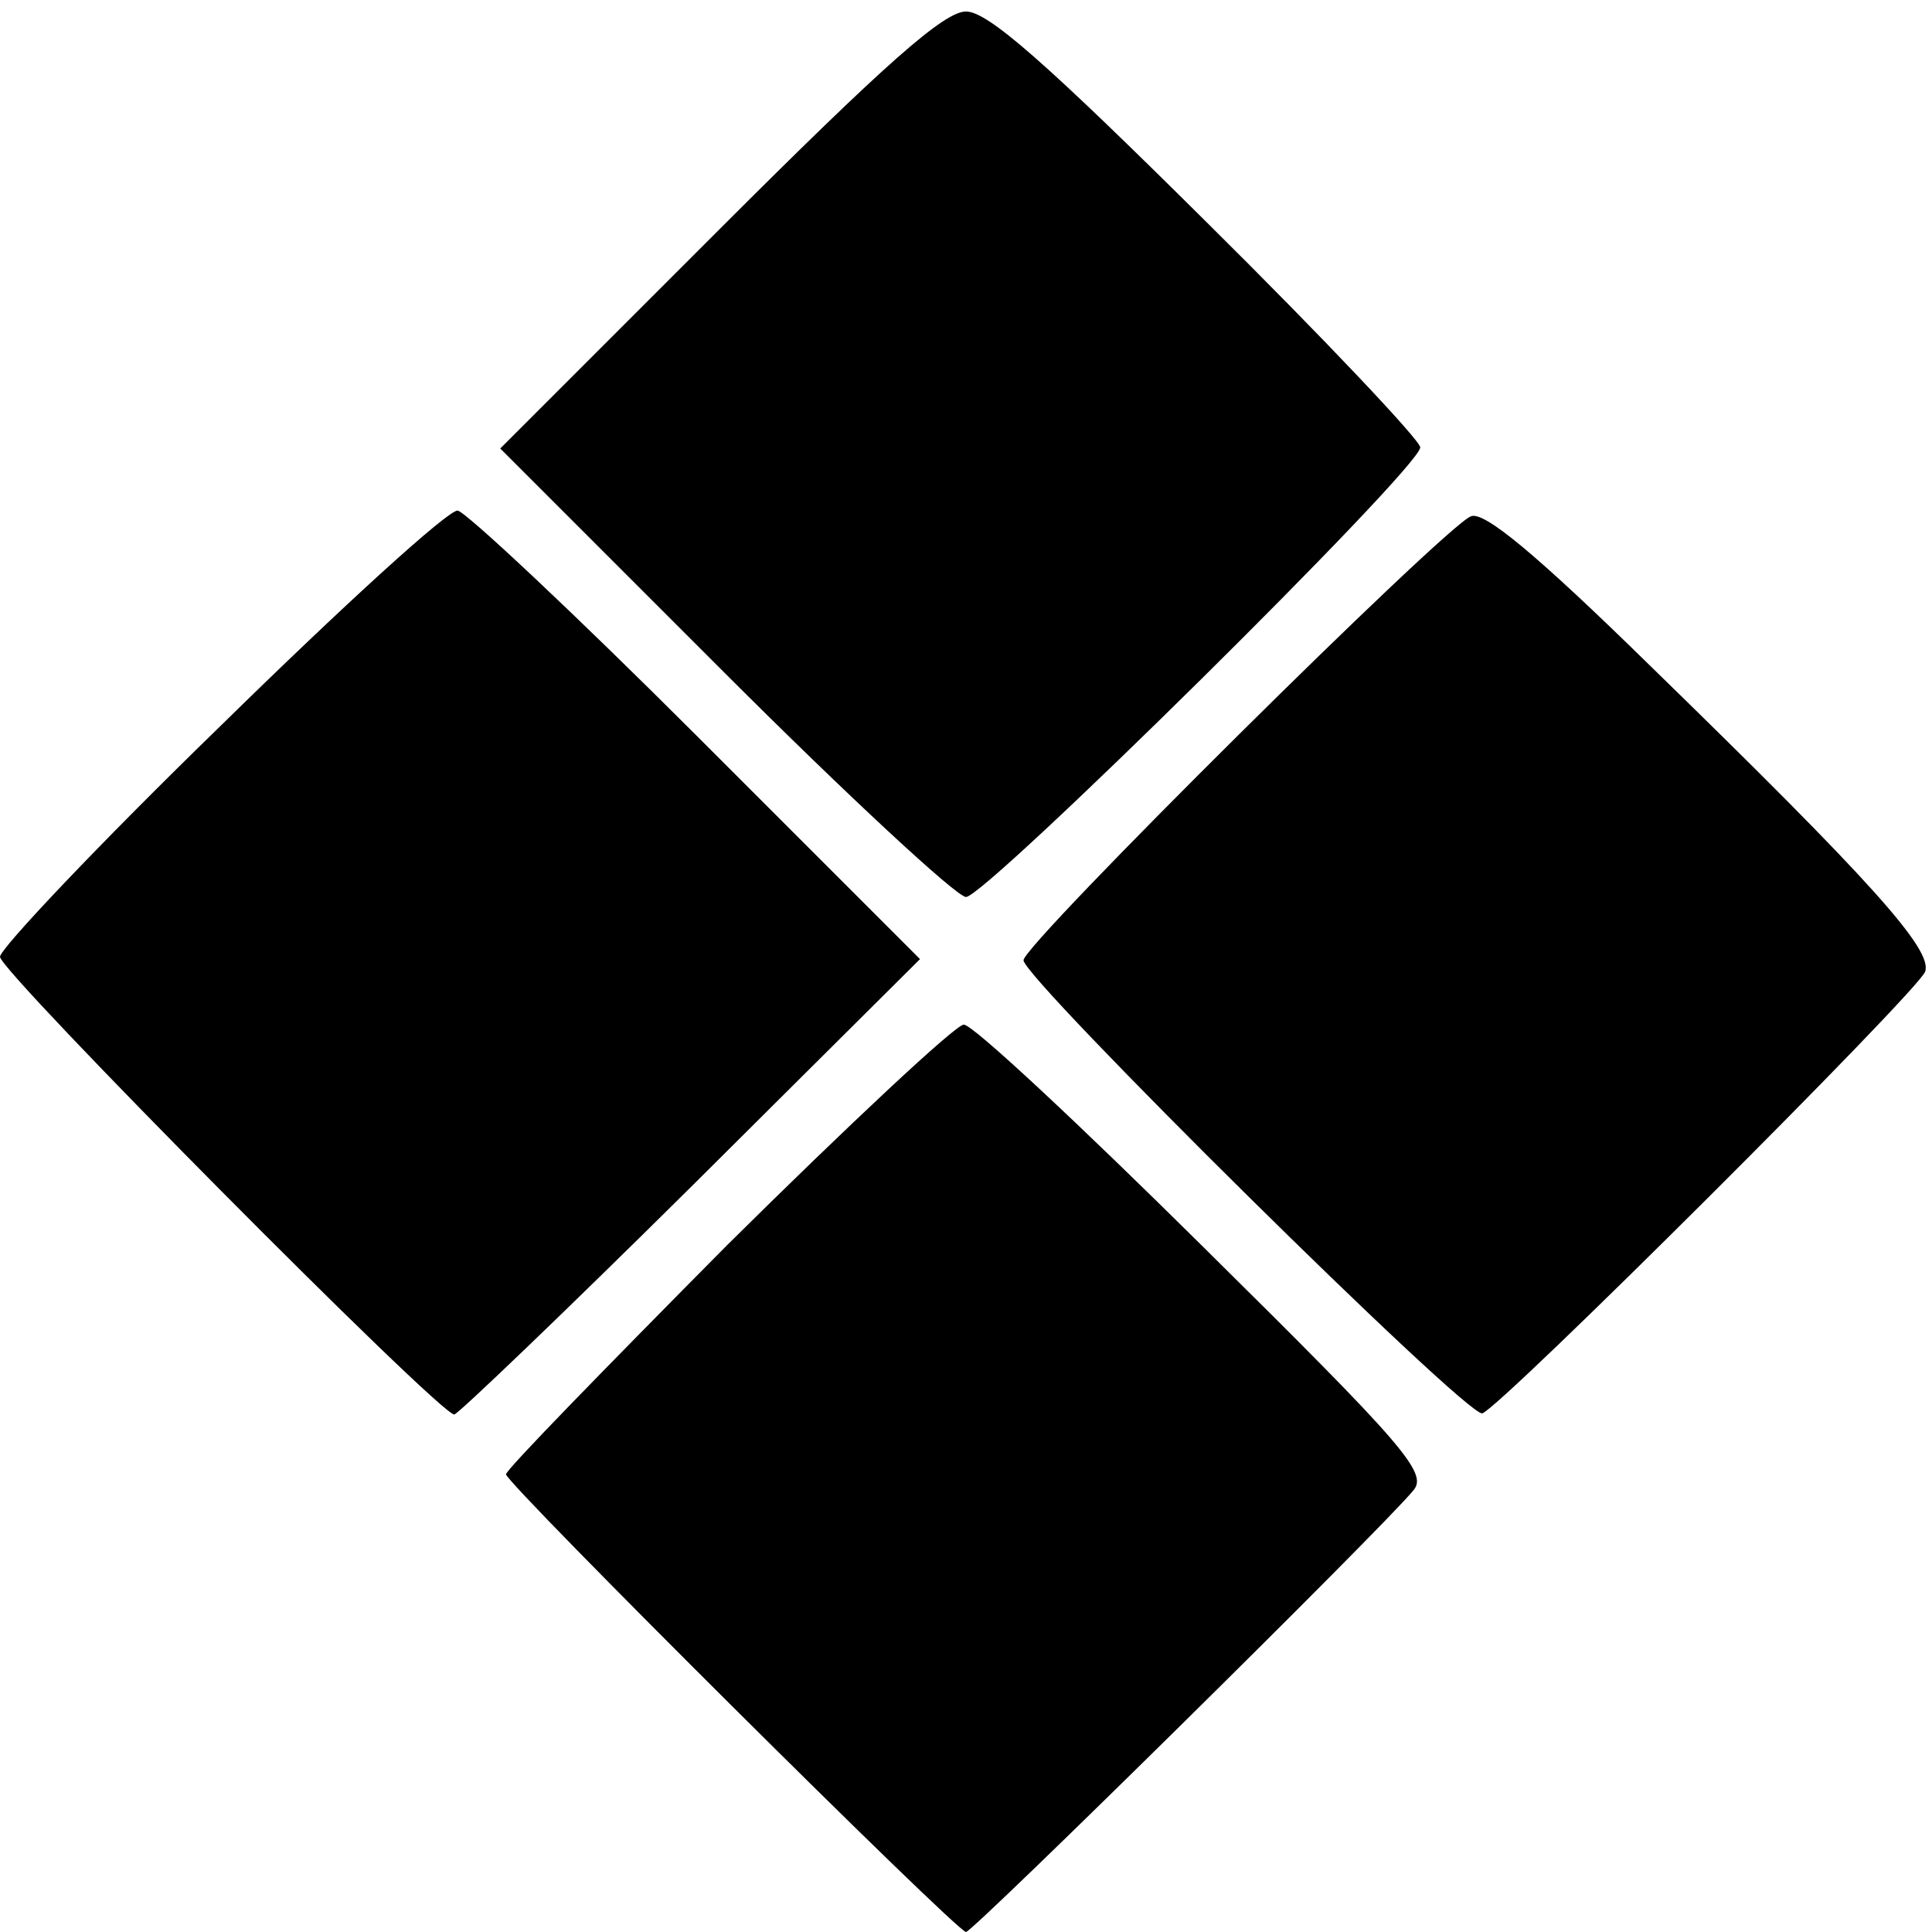
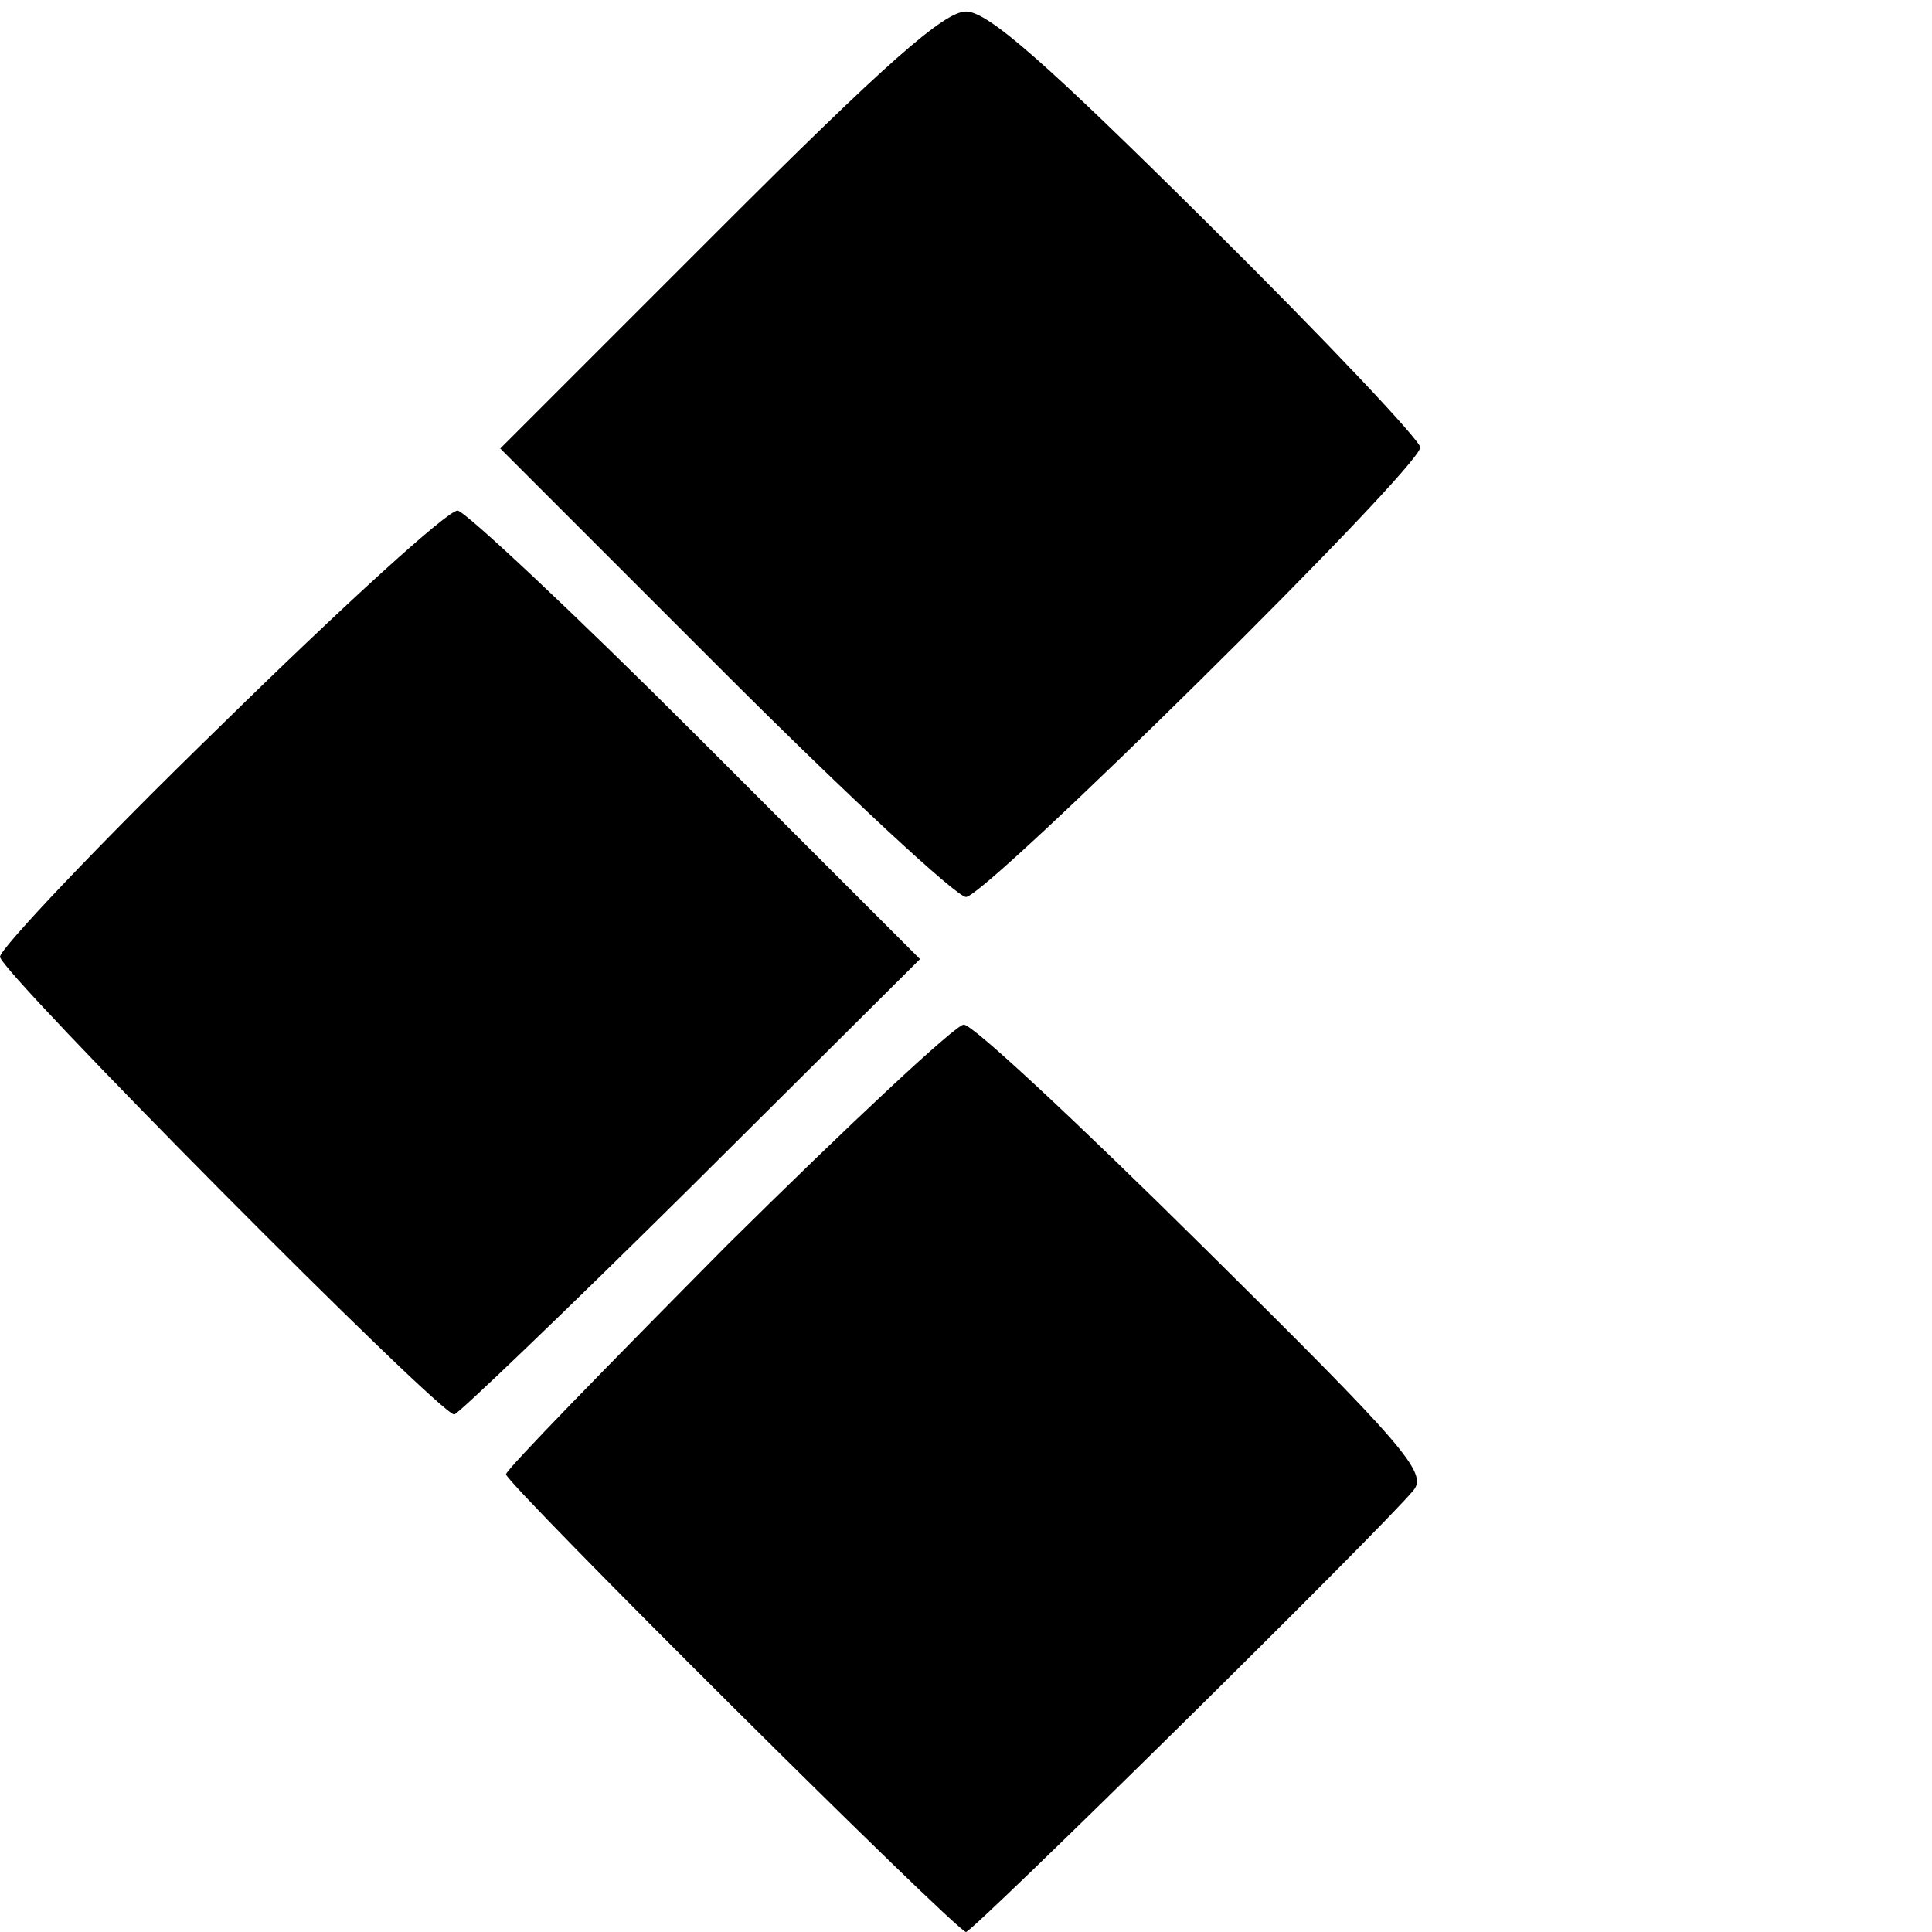
<svg xmlns="http://www.w3.org/2000/svg" version="1.0" width="168pt" height="168pt" viewBox="0 0 168 168" preserveAspectRatio="xMidYMid meet">
  <g transform="translate(0,168) scale(0.1,-0.1)" fill="#000000" stroke="none">
    <path d="M625 1480 l-190 -190 195 -195 c107 -107 202 -195 210 -195 17 0 395 373 395 391 0 6 -83 94 -185 195 -141 140 -191 184 -210 184 -19 0 -70 -45 -215 -190z" />
-     <path d="M192 1049 c-106 -103 -192 -194 -192 -201 0 -13 382 -398 395 -398 3 0 96 89 206 198 l199 198 -194 194 c-107 107 -201 195 -208 196 -8 1 -100 -83 -206 -187z" />
-     <path d="M1279 1231 c-22 -8 -389 -372 -389 -386 0 -16 386 -398 399 -394 17 6 378 366 385 384 7 19 -47 79 -239 266 -100 98 -145 135 -156 130z" />
+     <path d="M192 1049 c-106 -103 -192 -194 -192 -201 0 -13 382 -398 395 -398 3 0 96 89 206 198 l199 198 -194 194 c-107 107 -201 195 -208 196 -8 1 -100 -83 -206 -187" />
    <path d="M632 597 c-105 -106 -192 -195 -192 -199 0 -8 392 -398 400 -398 6 0 363 352 389 384 13 15 -8 39 -182 211 -108 107 -202 195 -209 194 -7 0 -100 -87 -206 -192z" />
  </g>
</svg>